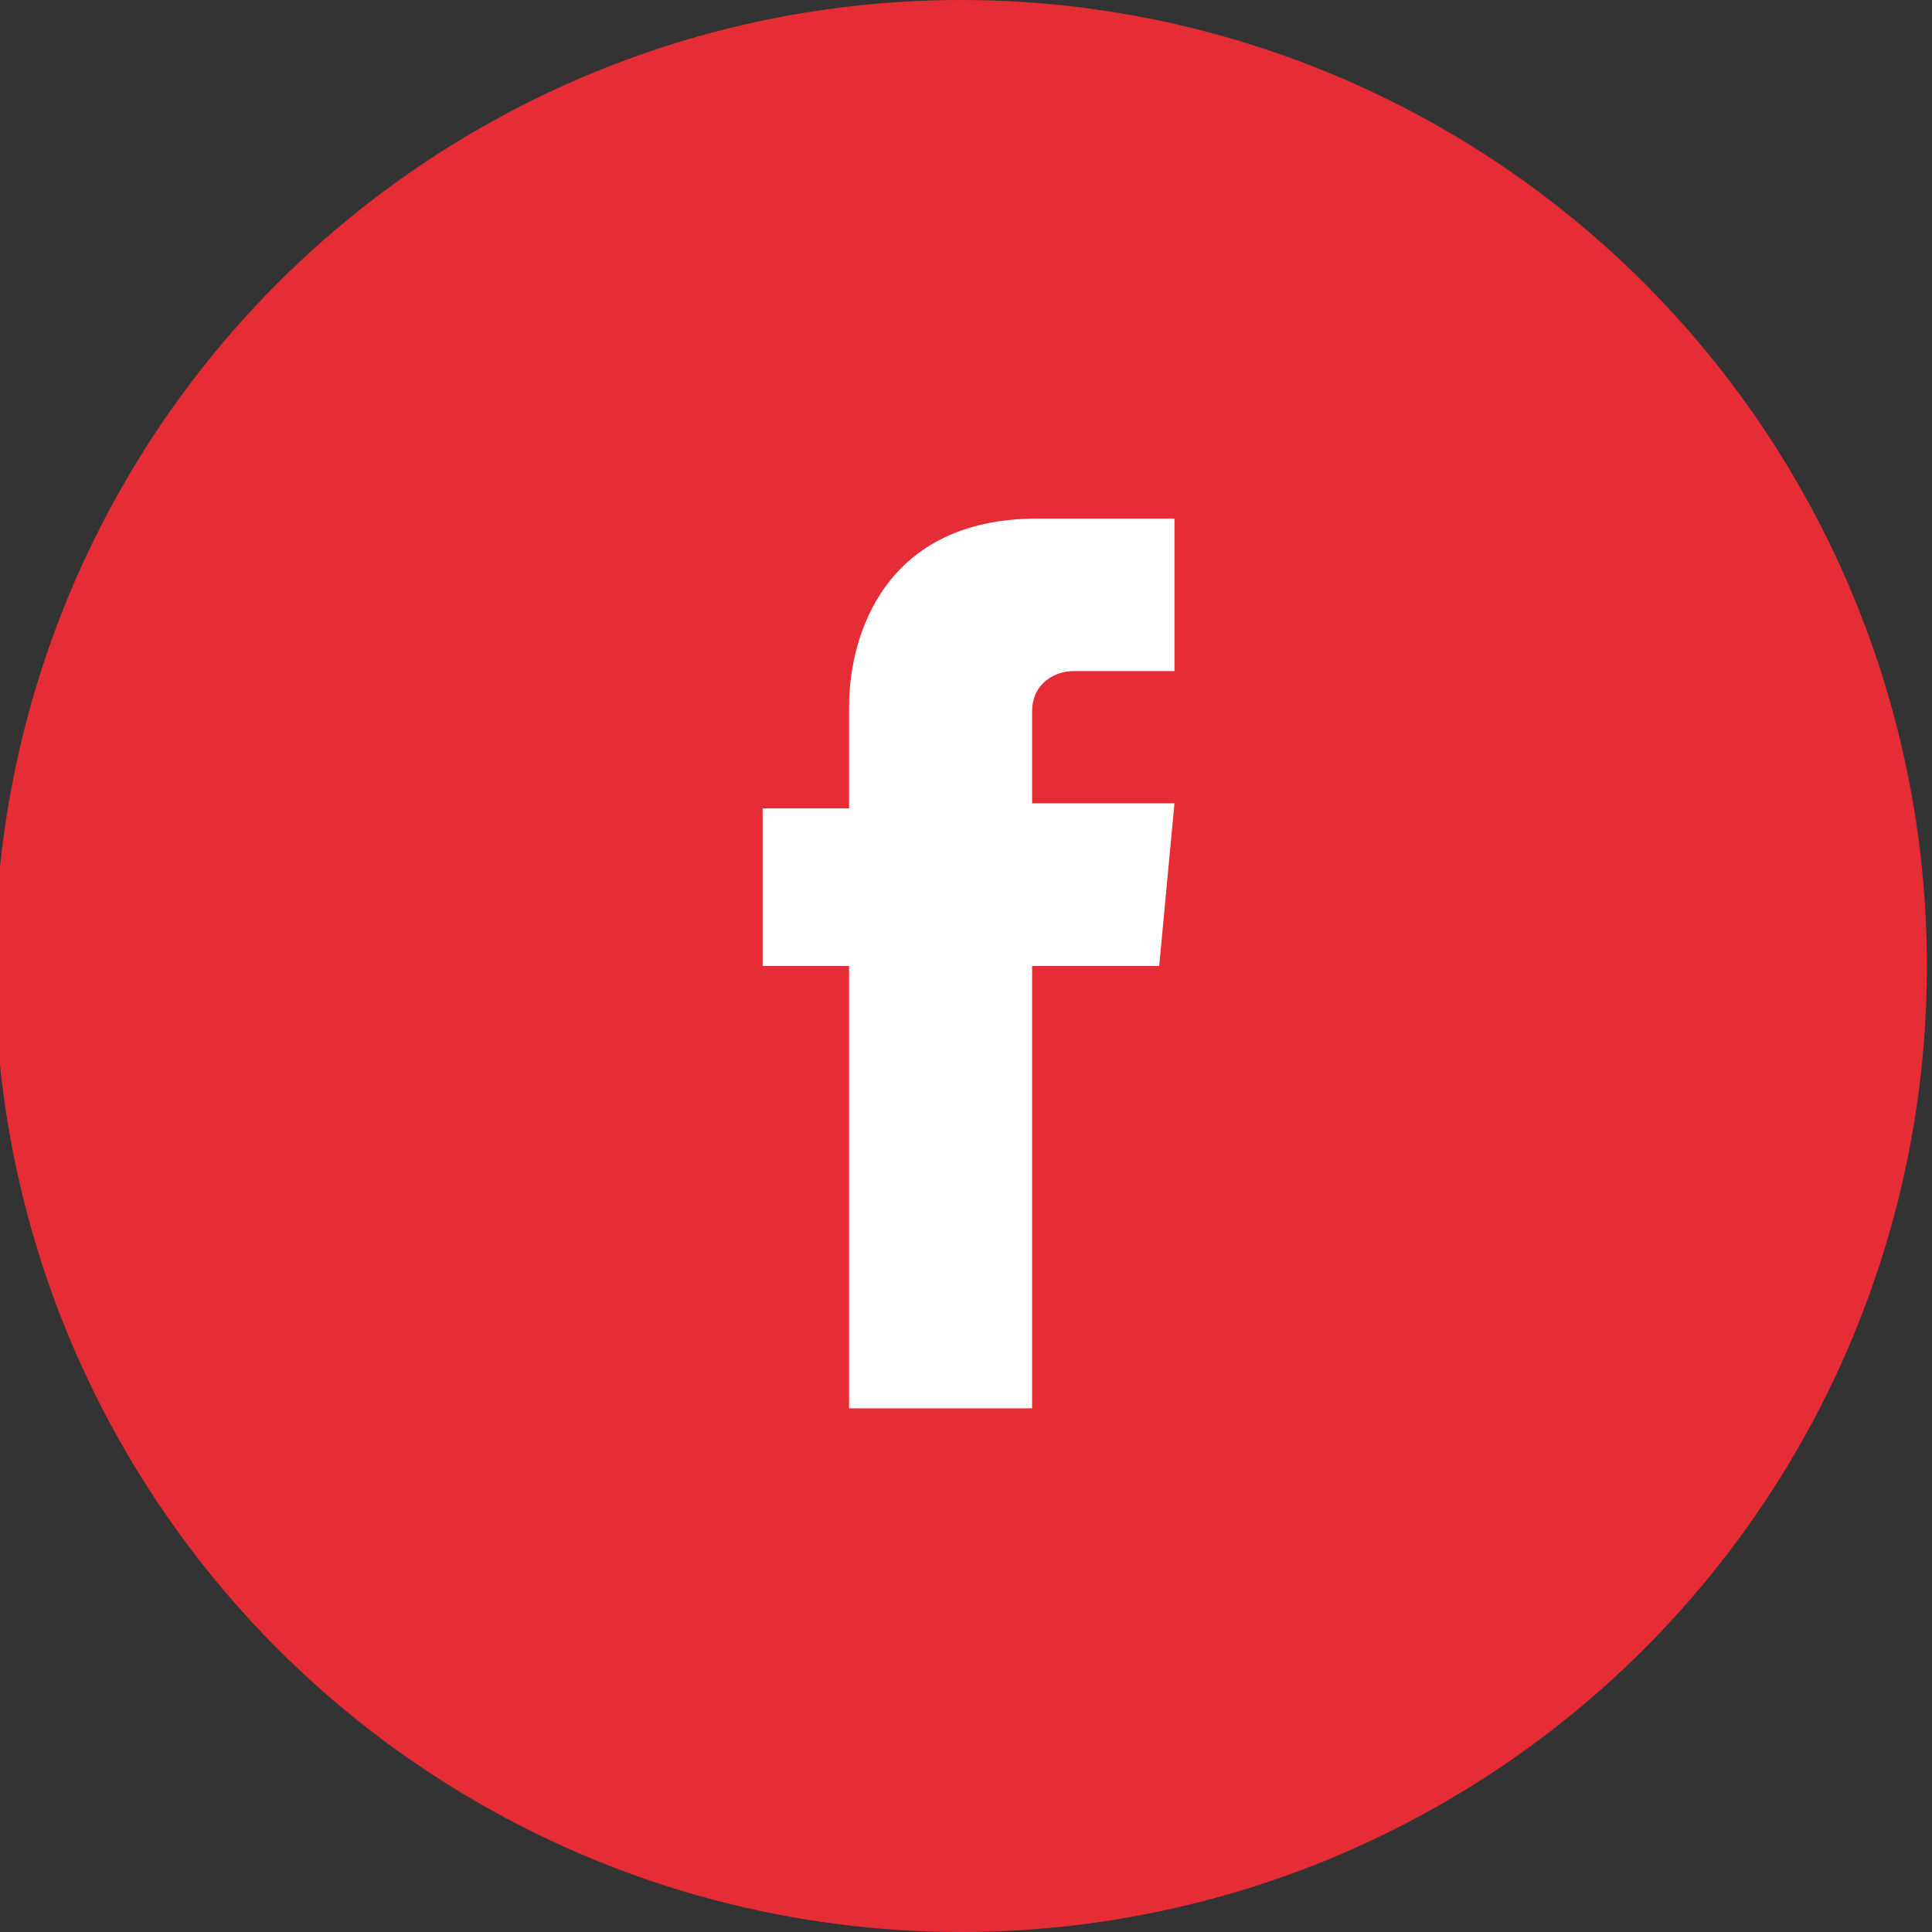
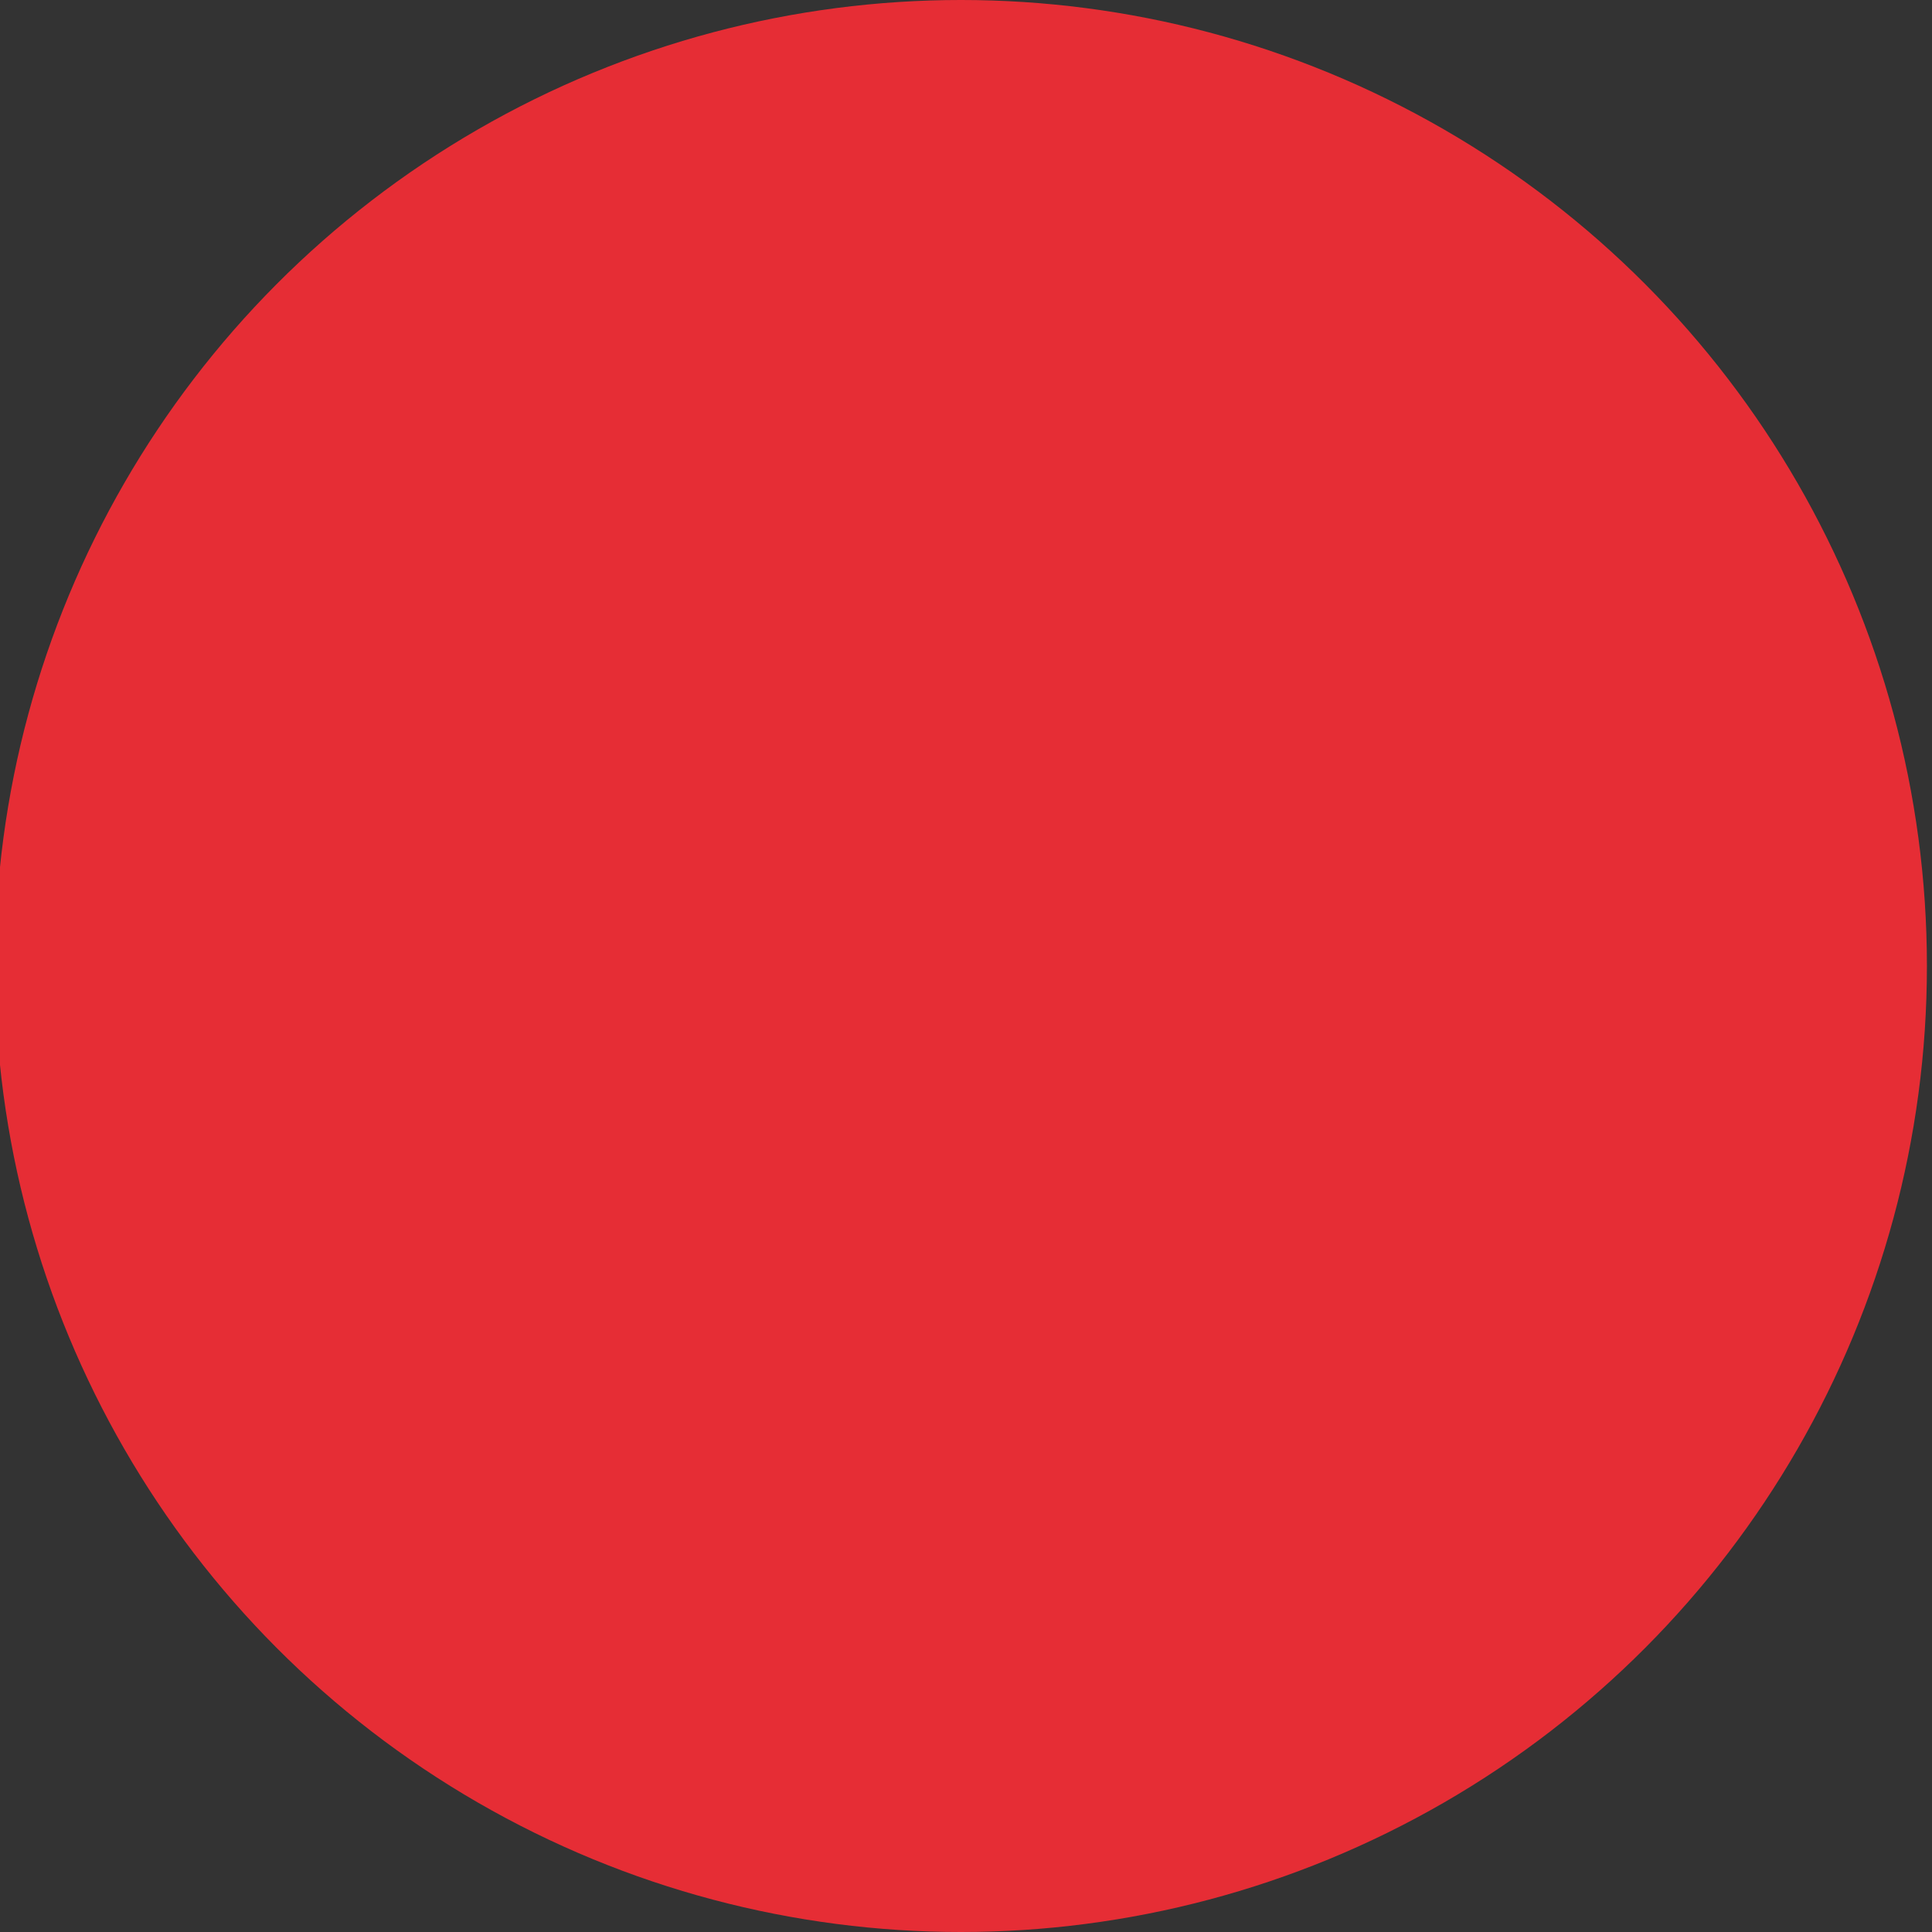
<svg xmlns="http://www.w3.org/2000/svg" version="1.1" id="Calque_1" x="0px" y="0px" viewBox="0 0 38 38" style="enable-background:new 0 0 38 38;" xml:space="preserve">
  <rect x="0" y="0" width="38" height="38" fill="#333333" stroke="none" />
  <style type="text/css">
	.st0{fill-rule:evenodd;clip-rule:evenodd;fill:#E62D35;}
	.st1{fill:#FFFFFF;}
</style>
  <circle class="st0" cx="18.9" cy="19" r="19" />
-   <path class="st1" d="M22.8,19h-2.5v8.7h-3.6c0,0,0-4.8,0-8.7h-1.7v-3.1h1.7v-2c0-1.4,0.7-3.7,3.7-3.7l2.7,0v3c0,0-1.6,0-2,0  c-0.3,0-0.8,0.2-0.8,0.8v1.8h2.8L22.8,19z" />
</svg>